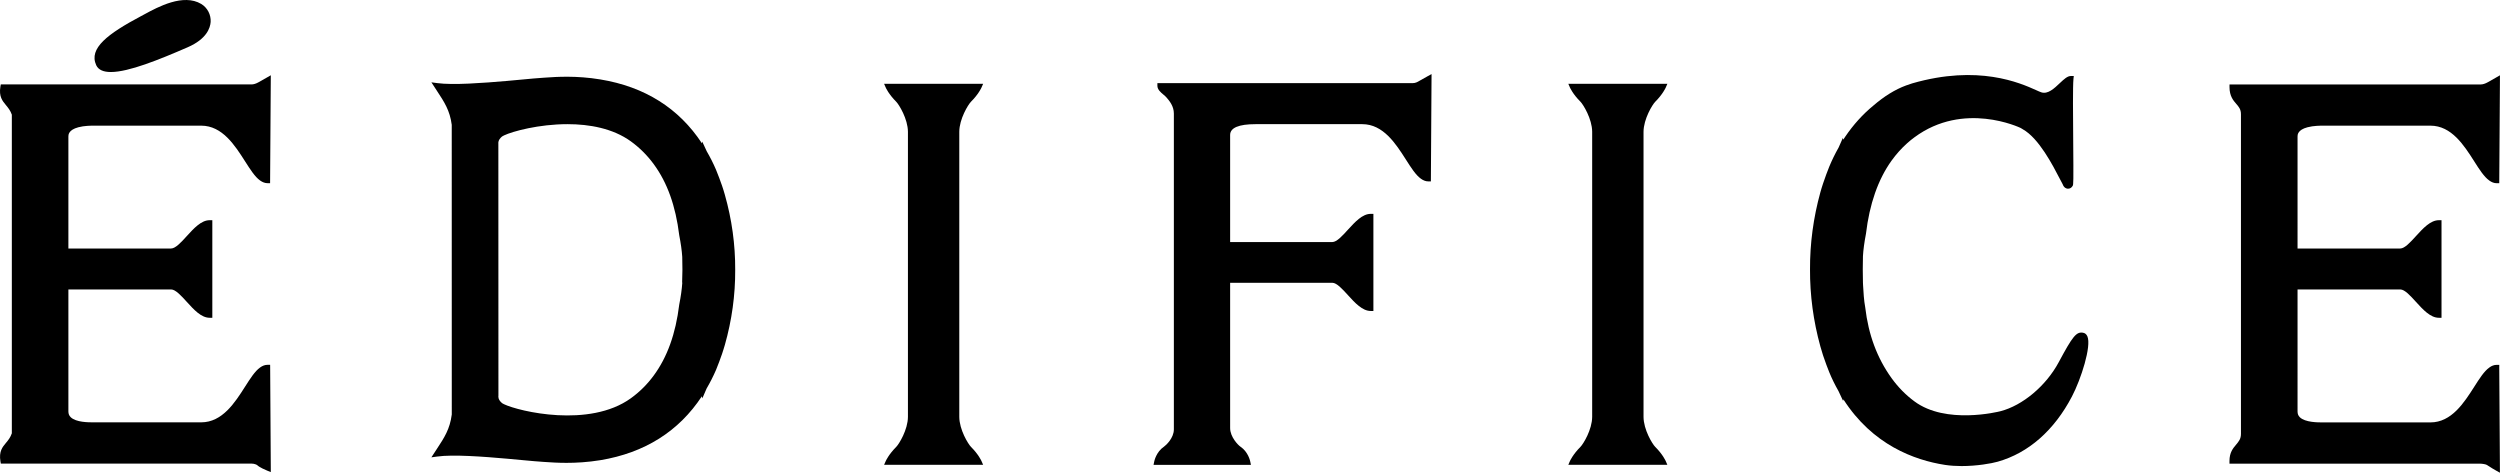
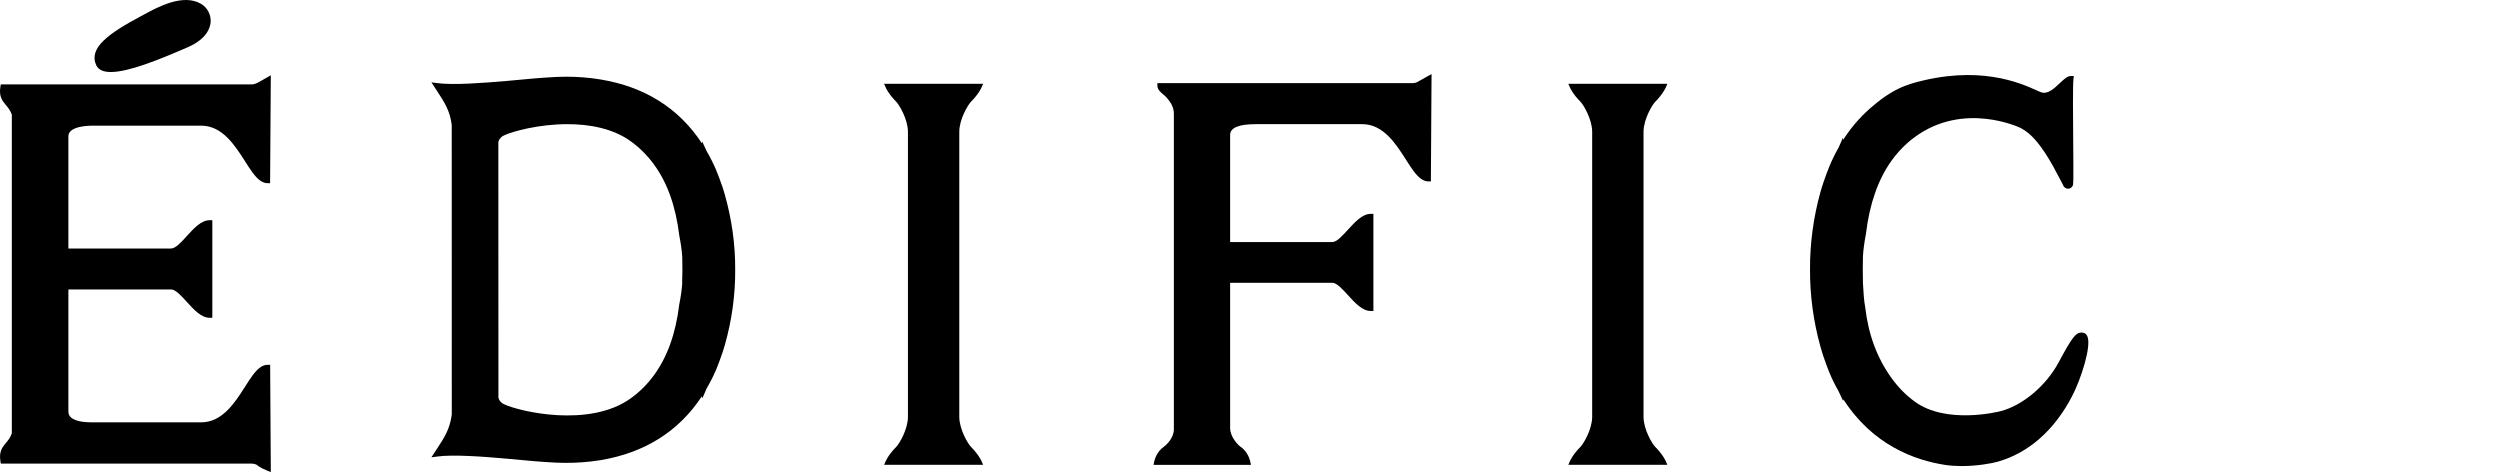
<svg xmlns="http://www.w3.org/2000/svg" version="1.1" id="レイヤー_1" x="0px" y="0px" viewBox="0 0 70.151 13.264" style="enable-background:new 0 0 70.151 13.264;" xml:space="preserve">
  <g>
    <path d="M27.245,2.856c0.214-0.214,0.293-0.392,0.296-0.399l0.046-0.105h-2.779   l0.046,0.105c0.003,0.007,0.082,0.186,0.295,0.399   c0.078,0.079,0.326,0.482,0.328,0.841v8.001c-0.002,0.361-0.25,0.763-0.328,0.841   c-0.213,0.214-0.292,0.392-0.295,0.399l-0.046,0.105h2.779l-0.046-0.105   c-0.003-0.008-0.082-0.186-0.295-0.399c-0.079-0.079-0.326-0.482-0.328-0.841   V3.697C26.919,3.339,27.167,2.935,27.245,2.856z" />
    <path d="M46.446,2.856c0.214-0.214,0.292-0.392,0.296-0.4l0.045-0.104H44.008   l0.045,0.104c0.004,0.008,0.082,0.186,0.296,0.399   c0.078,0.079,0.326,0.482,0.328,0.841v8.001c-0.002,0.361-0.25,0.763-0.328,0.841   c-0.214,0.214-0.292,0.392-0.296,0.399l-0.045,0.105h2.778l-0.045-0.105   c-0.004-0.007-0.082-0.186-0.296-0.399c-0.078-0.078-0.325-0.479-0.327-0.841   V3.697C46.121,3.337,46.368,2.934,46.446,2.856z" />
    <path d="M20.26,5.209c-0.052-0.149-0.106-0.295-0.169-0.448   c-0.077-0.179-0.163-0.35-0.26-0.516l-0.126-0.272L19.696,4.021   c-0.646-0.984-1.604-1.587-2.85-1.792c-0.675-0.112-1.242-0.072-1.514-0.053   l-0.079,0.005c-0.146,0.008-0.375,0.03-0.646,0.055l-0.371,0.034   c-0.687,0.06-1.529,0.122-1.968,0.062l-0.163-0.022l0.157,0.241   c0.203,0.308,0.363,0.551,0.414,0.951l0.001,8.129   c-0.052,0.409-0.211,0.651-0.413,0.958l-0.159,0.244l0.163-0.022   c0.438-0.062,1.282,0,1.968,0.061l0.401,0.037   c0.258,0.024,0.476,0.044,0.616,0.052l0.08,0.005   c0.128,0.009,0.322,0.022,0.562,0.022c0.268,0,0.594-0.017,0.95-0.075   c1.245-0.206,2.203-0.809,2.85-1.793l0.013,0.059l0.119-0.276   c0.101-0.173,0.187-0.343,0.265-0.523c0.062-0.152,0.117-0.298,0.17-0.453   c0.026-0.082,0.054-0.163,0.078-0.249c0.196-0.691,0.294-1.4,0.29-2.105   c0.004-0.707-0.094-1.416-0.29-2.107C20.316,5.379,20.29,5.298,20.26,5.209z    M19.145,7.939c-0.012,0.177-0.04,0.379-0.084,0.6l-0.001,0.005   c-0.101,0.824-0.335,1.475-0.716,1.993c-0.181,0.247-0.397,0.462-0.643,0.639   c-1.164,0.839-3.133,0.369-3.557,0.167c-0.023-0.011-0.043-0.022-0.053-0.029   c-0.123-0.1-0.108-0.192-0.105-0.212l-0.002-7.078   c-0.001-0.004-0.016-0.096,0.104-0.194c0.013-0.009,0.032-0.019,0.056-0.031   c0.24-0.114,0.977-0.315,1.781-0.315c0.615,0,1.271,0.118,1.775,0.481   c0.245,0.177,0.462,0.393,0.643,0.64c0.381,0.518,0.615,1.169,0.717,1.998   c0.044,0.224,0.073,0.429,0.084,0.605c0,0,0.004,0.256,0.005,0.363   c-0.001,0.107-0.003,0.222-0.008,0.348L19.145,7.939z" />
    <path d="M3.111,2.021c0.501,0,1.353-0.346,2.156-0.695   c0.534-0.232,0.632-0.544,0.644-0.71C5.923,0.414,5.821,0.216,5.647,0.111   C5.143-0.19,4.432,0.195,4.05,0.403L3.964,0.449   c-0.941,0.5-1.481,0.906-1.264,1.381C2.763,1.965,2.909,2.021,3.111,2.021z" />
    <path d="M2.199,3.571C2.364,3.527,2.554,3.526,2.633,3.526c0.002,0,0.003,0,0.004,0   h3.009c0.593,0,0.946,0.555,1.23,1C7.025,4.759,7.153,4.961,7.297,5.064   C7.367,5.114,7.437,5.14,7.505,5.14h0.074l0.02-3.028L7.486,2.177   c0,0-0.15,0.086-0.229,0.13c-0.07,0.04-0.141,0.062-0.198,0.062H0.022l-0.011,0.062   c-0.046,0.278,0.057,0.4,0.155,0.518C0.227,3.023,0.29,3.097,0.332,3.218   v8.941c-0.042,0.122-0.104,0.196-0.165,0.269   c-0.099,0.118-0.201,0.24-0.155,0.518l0.011,0.063h7.037   c0.073,0,0.142,0.029,0.158,0.044c0.069,0.066,0.243,0.138,0.277,0.152   l0.104,0.042L7.581,10.312l-0.001-0.075H7.505c-0.069,0-0.14,0.026-0.208,0.076   c-0.145,0.104-0.272,0.305-0.421,0.538c-0.284,0.446-0.638,1-1.23,1   H2.637H2.617c-0.122,0-0.485,0.003-0.635-0.146   c-0.043-0.043-0.063-0.095-0.063-0.16V8.122h2.883   c0.123,0,0.284,0.177,0.439,0.348c0.199,0.22,0.406,0.447,0.642,0.447h0.075   v-2.738H5.882c-0.235,0-0.441,0.227-0.642,0.447   C5.086,6.797,4.924,6.973,4.801,6.973H1.919V3.831   C1.919,3.785,1.919,3.646,2.199,3.571z" />
-     <path d="M70.131,10.238h-0.074c-0.07,0-0.141,0.026-0.207,0.076   c-0.145,0.104-0.273,0.305-0.422,0.539c-0.284,0.445-0.637,1-1.229,1   h-3.01h-0.021c-0.118,0-0.485,0.002-0.635-0.146   c-0.043-0.042-0.063-0.095-0.063-0.159V8.122h2.883   c0.124,0,0.284,0.177,0.439,0.348c0.2,0.22,0.407,0.447,0.643,0.447h0.075   v-2.738H68.435c-0.235,0-0.442,0.227-0.643,0.447   c-0.155,0.17-0.315,0.347-0.439,0.347h-2.883V3.831c0-0.046,0-0.186,0.28-0.26   c0.17-0.045,0.369-0.045,0.438-0.045h3.01c0.593,0,0.945,0.554,1.229,1   c0.148,0.233,0.277,0.435,0.421,0.538c0.068,0.051,0.139,0.077,0.208,0.077   h0.074l0.02-3.028l-0.113,0.065c0,0-0.15,0.086-0.229,0.13   c-0.07,0.04-0.141,0.062-0.198,0.062h-7.049v0.075c0,0.252,0.106,0.374,0.191,0.472   c0.072,0.084,0.13,0.15,0.13,0.29v8.966c0,0.143-0.06,0.213-0.134,0.302   c-0.088,0.104-0.188,0.221-0.188,0.46v0.075h7.015   c0.085,0,0.181,0.02,0.202,0.034c0.09,0.062,0.252,0.154,0.259,0.158   l0.113,0.063l-0.019-2.952L70.131,10.238z" />
    <path d="M39.829,2.269l-0.007,0.004c-0.04,0.024-0.101,0.06-0.18,0.06H32.477   v0.075c0,0.105,0.093,0.184,0.175,0.252c0.029,0.024,0.057,0.047,0.086,0.082   c0.075,0.088,0.201,0.235,0.201,0.445v8.861c0,0.245-0.221,0.447-0.275,0.484   c-0.225,0.151-0.275,0.412-0.277,0.423l-0.018,0.089h2.732l-0.018-0.089   c-0.002-0.011-0.053-0.272-0.278-0.423c-0.063-0.042-0.287-0.27-0.287-0.519   V7.935h2.868c0.123,0,0.282,0.176,0.437,0.346   c0.199,0.219,0.405,0.445,0.64,0.445h0.075V6.001h-0.075   c-0.234,0-0.44,0.227-0.64,0.445c-0.154,0.17-0.313,0.346-0.437,0.346h-2.868   V3.787c0-0.201,0.24-0.303,0.715-0.303h2.993c0.591,0,0.942,0.552,1.225,0.995   c0.148,0.232,0.275,0.432,0.419,0.535c0.069,0.05,0.139,0.076,0.207,0.076   h0.074l0.019-3.011l-0.112,0.061C40.057,2.14,39.911,2.22,39.829,2.269z" />
    <path d="M58.472,9.342c-0.208-0.057-0.318,0.105-0.704,0.823   c-0.354,0.661-1.011,1.213-1.635,1.374c-0.062,0.016-1.53,0.38-2.413-0.276   c-0.245-0.18-0.461-0.401-0.644-0.655c-0.407-0.568-0.647-1.215-0.737-1.983   c-0.037-0.194-0.05-0.435-0.06-0.611l-0.004-0.082c0,0-0.004-0.262-0.005-0.372   c0.001-0.111,0.003-0.229,0.005-0.371c0.01-0.178,0.038-0.388,0.085-0.631   c0.098-0.832,0.339-1.521,0.716-2.048c0.131-0.182,0.279-0.348,0.441-0.492   c0.066-0.06,0.133-0.113,0.202-0.164c1.383-1.026,2.959-0.273,2.975-0.266   c0.018,0.008,0.031,0.017,0.042,0.024l0.022,0.014   c0.452,0.251,0.84,1.003,1.049,1.407c0.028,0.056,0.054,0.104,0.071,0.134   c0.039,0.11,0.113,0.126,0.143,0.128c0.061,0.004,0.112-0.029,0.14-0.082   c0.02-0.035,0.024-0.088,0.014-1.261c-0.006-0.719-0.013-1.533,0.007-1.736   l0.009-0.083h-0.083c-0.096,0-0.188,0.087-0.305,0.196   c-0.16,0.152-0.34,0.324-0.525,0.261c-0.037-0.012-0.087-0.035-0.149-0.063   c-0.442-0.198-1.616-0.723-3.47-0.188c-0.057,0.017-0.116,0.038-0.174,0.059   c-0.306,0.113-0.613,0.302-0.913,0.561c-0.302,0.247-0.568,0.542-0.794,0.876   c-0.019,0.028-0.037,0.056-0.055,0.084L51.711,3.871l-0.119,0.269   c-0.104,0.184-0.189,0.359-0.263,0.538c-0.052,0.13-0.112,0.287-0.169,0.459   l-0.009,0.027c-0.025,0.077-0.05,0.154-0.071,0.233   c-0.196,0.71-0.294,1.438-0.29,2.162c-0.004,0.725,0.094,1.452,0.29,2.161   c0.021,0.078,0.044,0.152,0.068,0.227l0.012,0.037   c0.059,0.178,0.121,0.338,0.169,0.459c0.072,0.176,0.158,0.352,0.26,0.531   l0.129,0.275l0.009-0.042c0.816,1.275,1.991,1.705,2.849,1.838   c0.151,0.023,0.311,0.033,0.466,0.033c0.432,0,0.842-0.073,1.016-0.123   c0.863-0.245,1.583-0.877,2.081-1.828c0.257-0.49,0.553-1.416,0.434-1.689   C58.545,9.374,58.503,9.351,58.472,9.342z" />
  </g>
</svg>